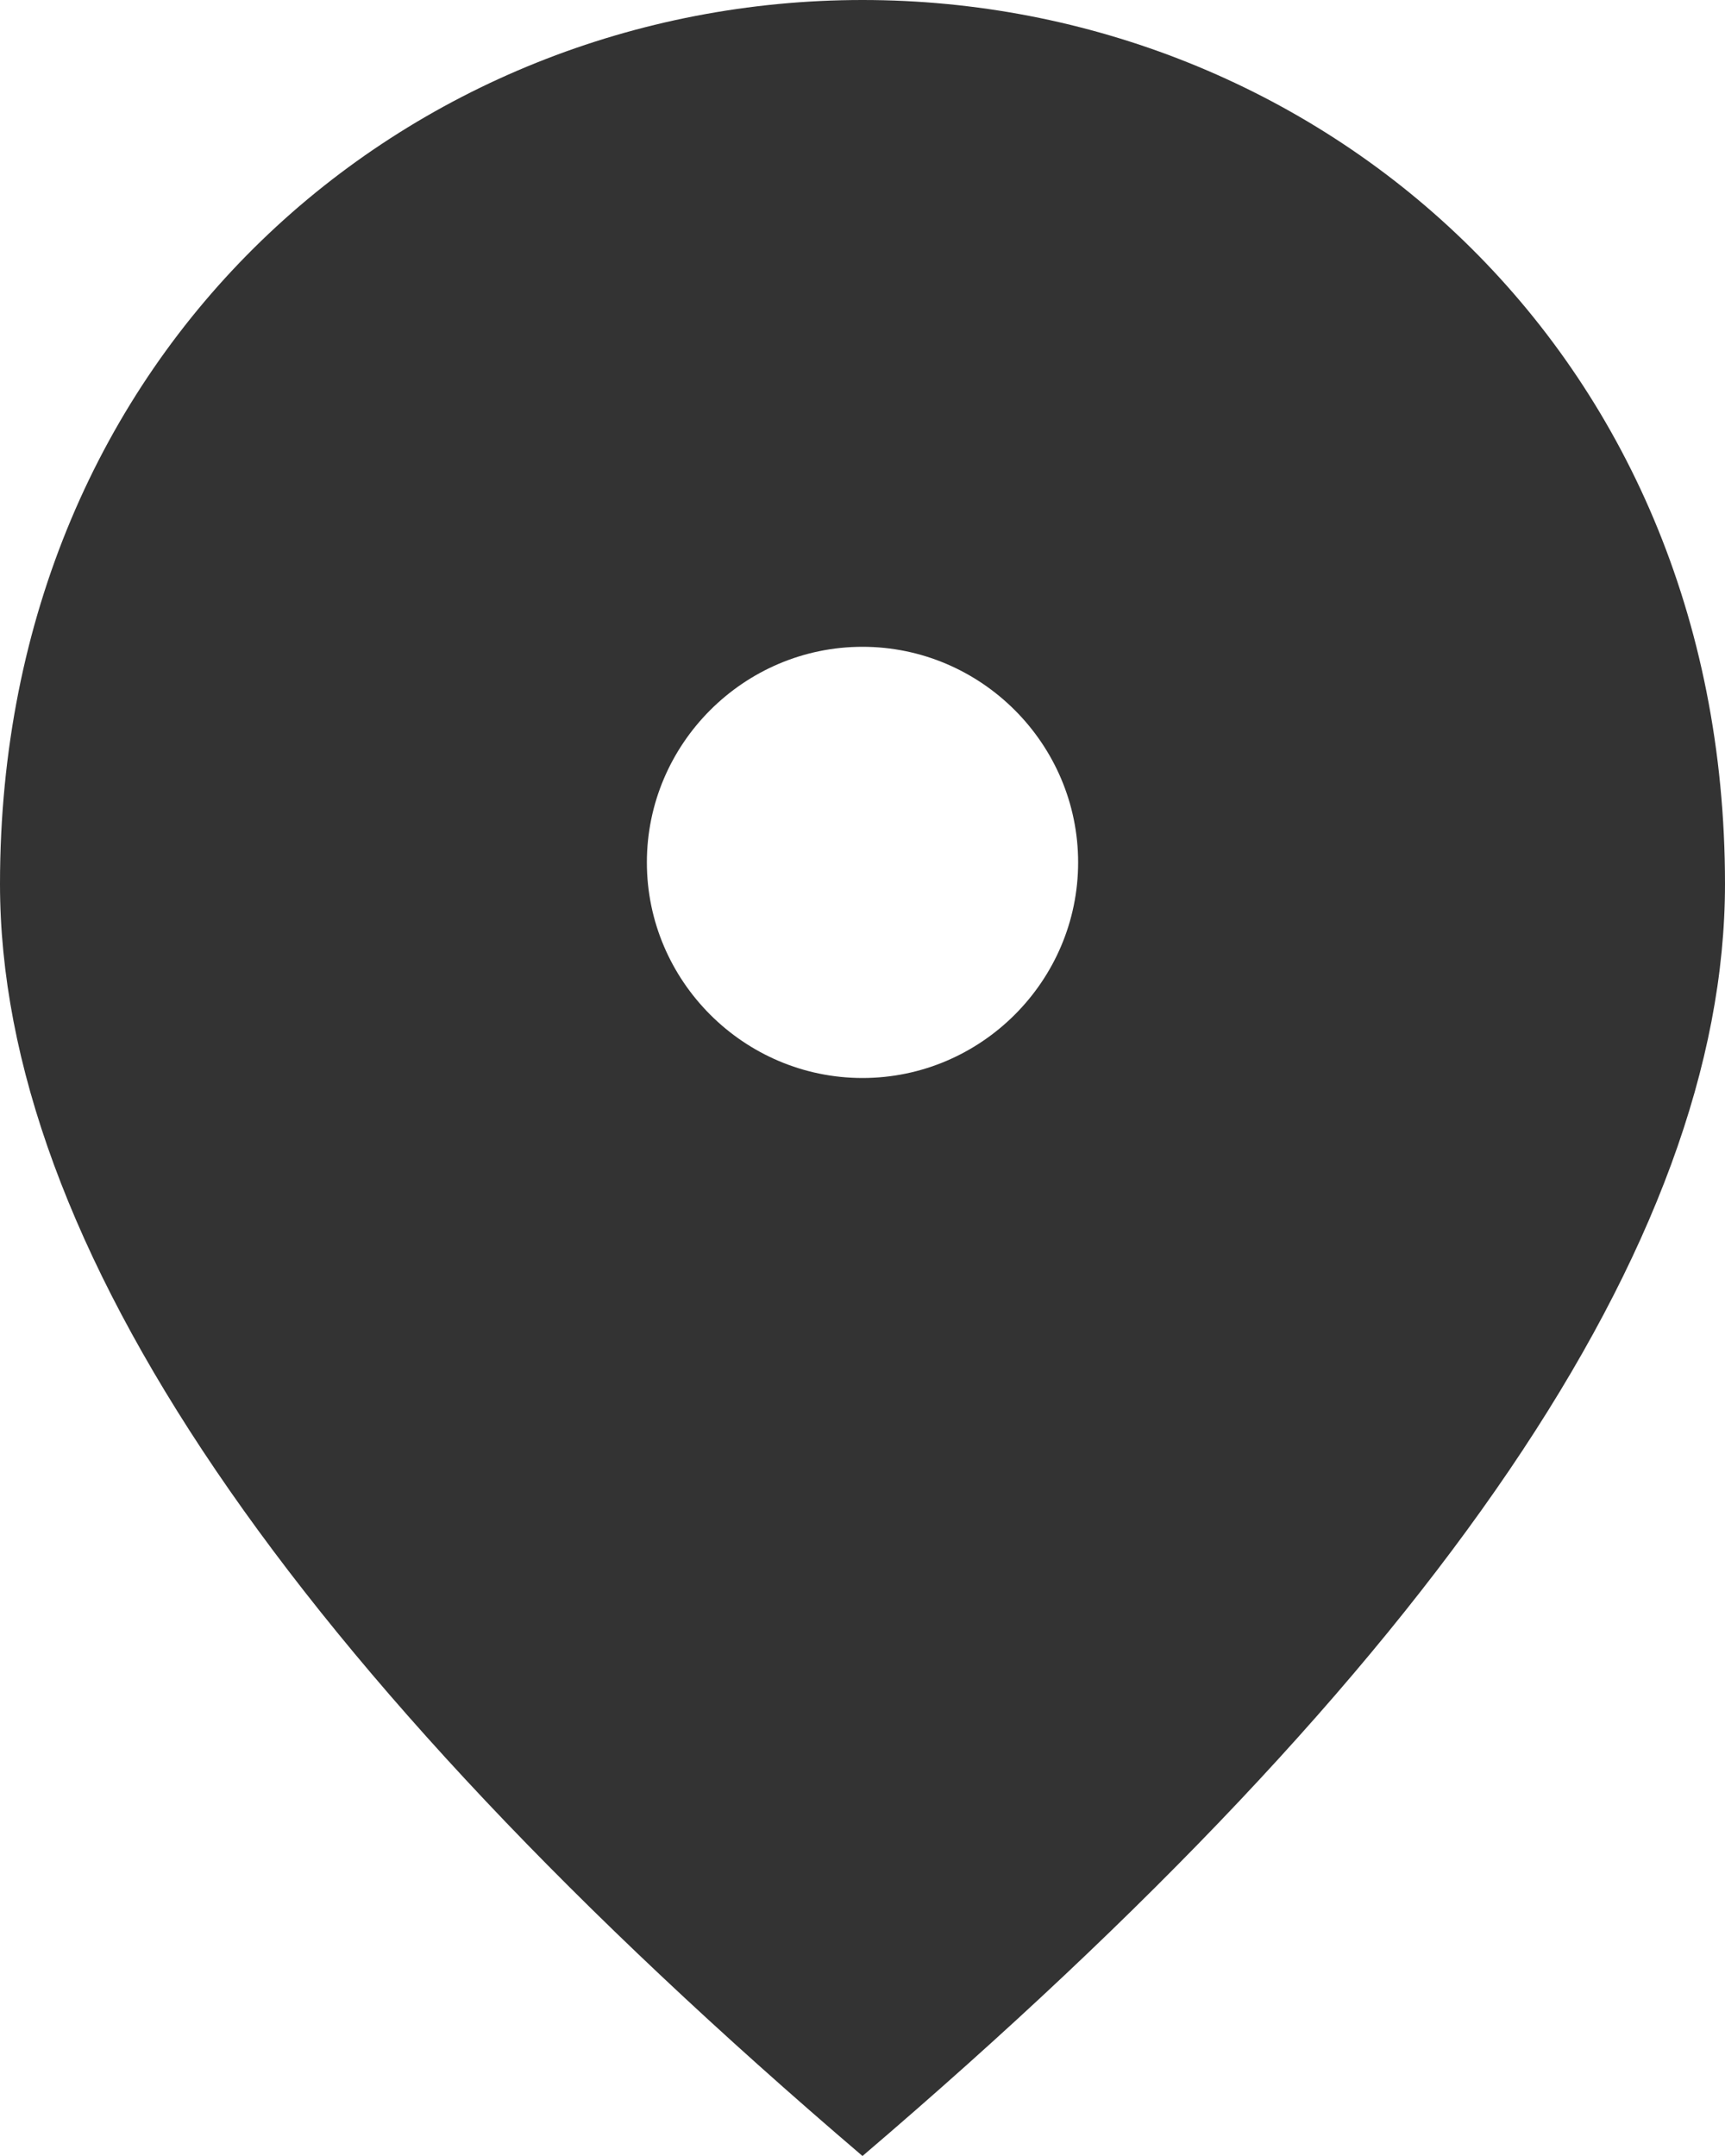
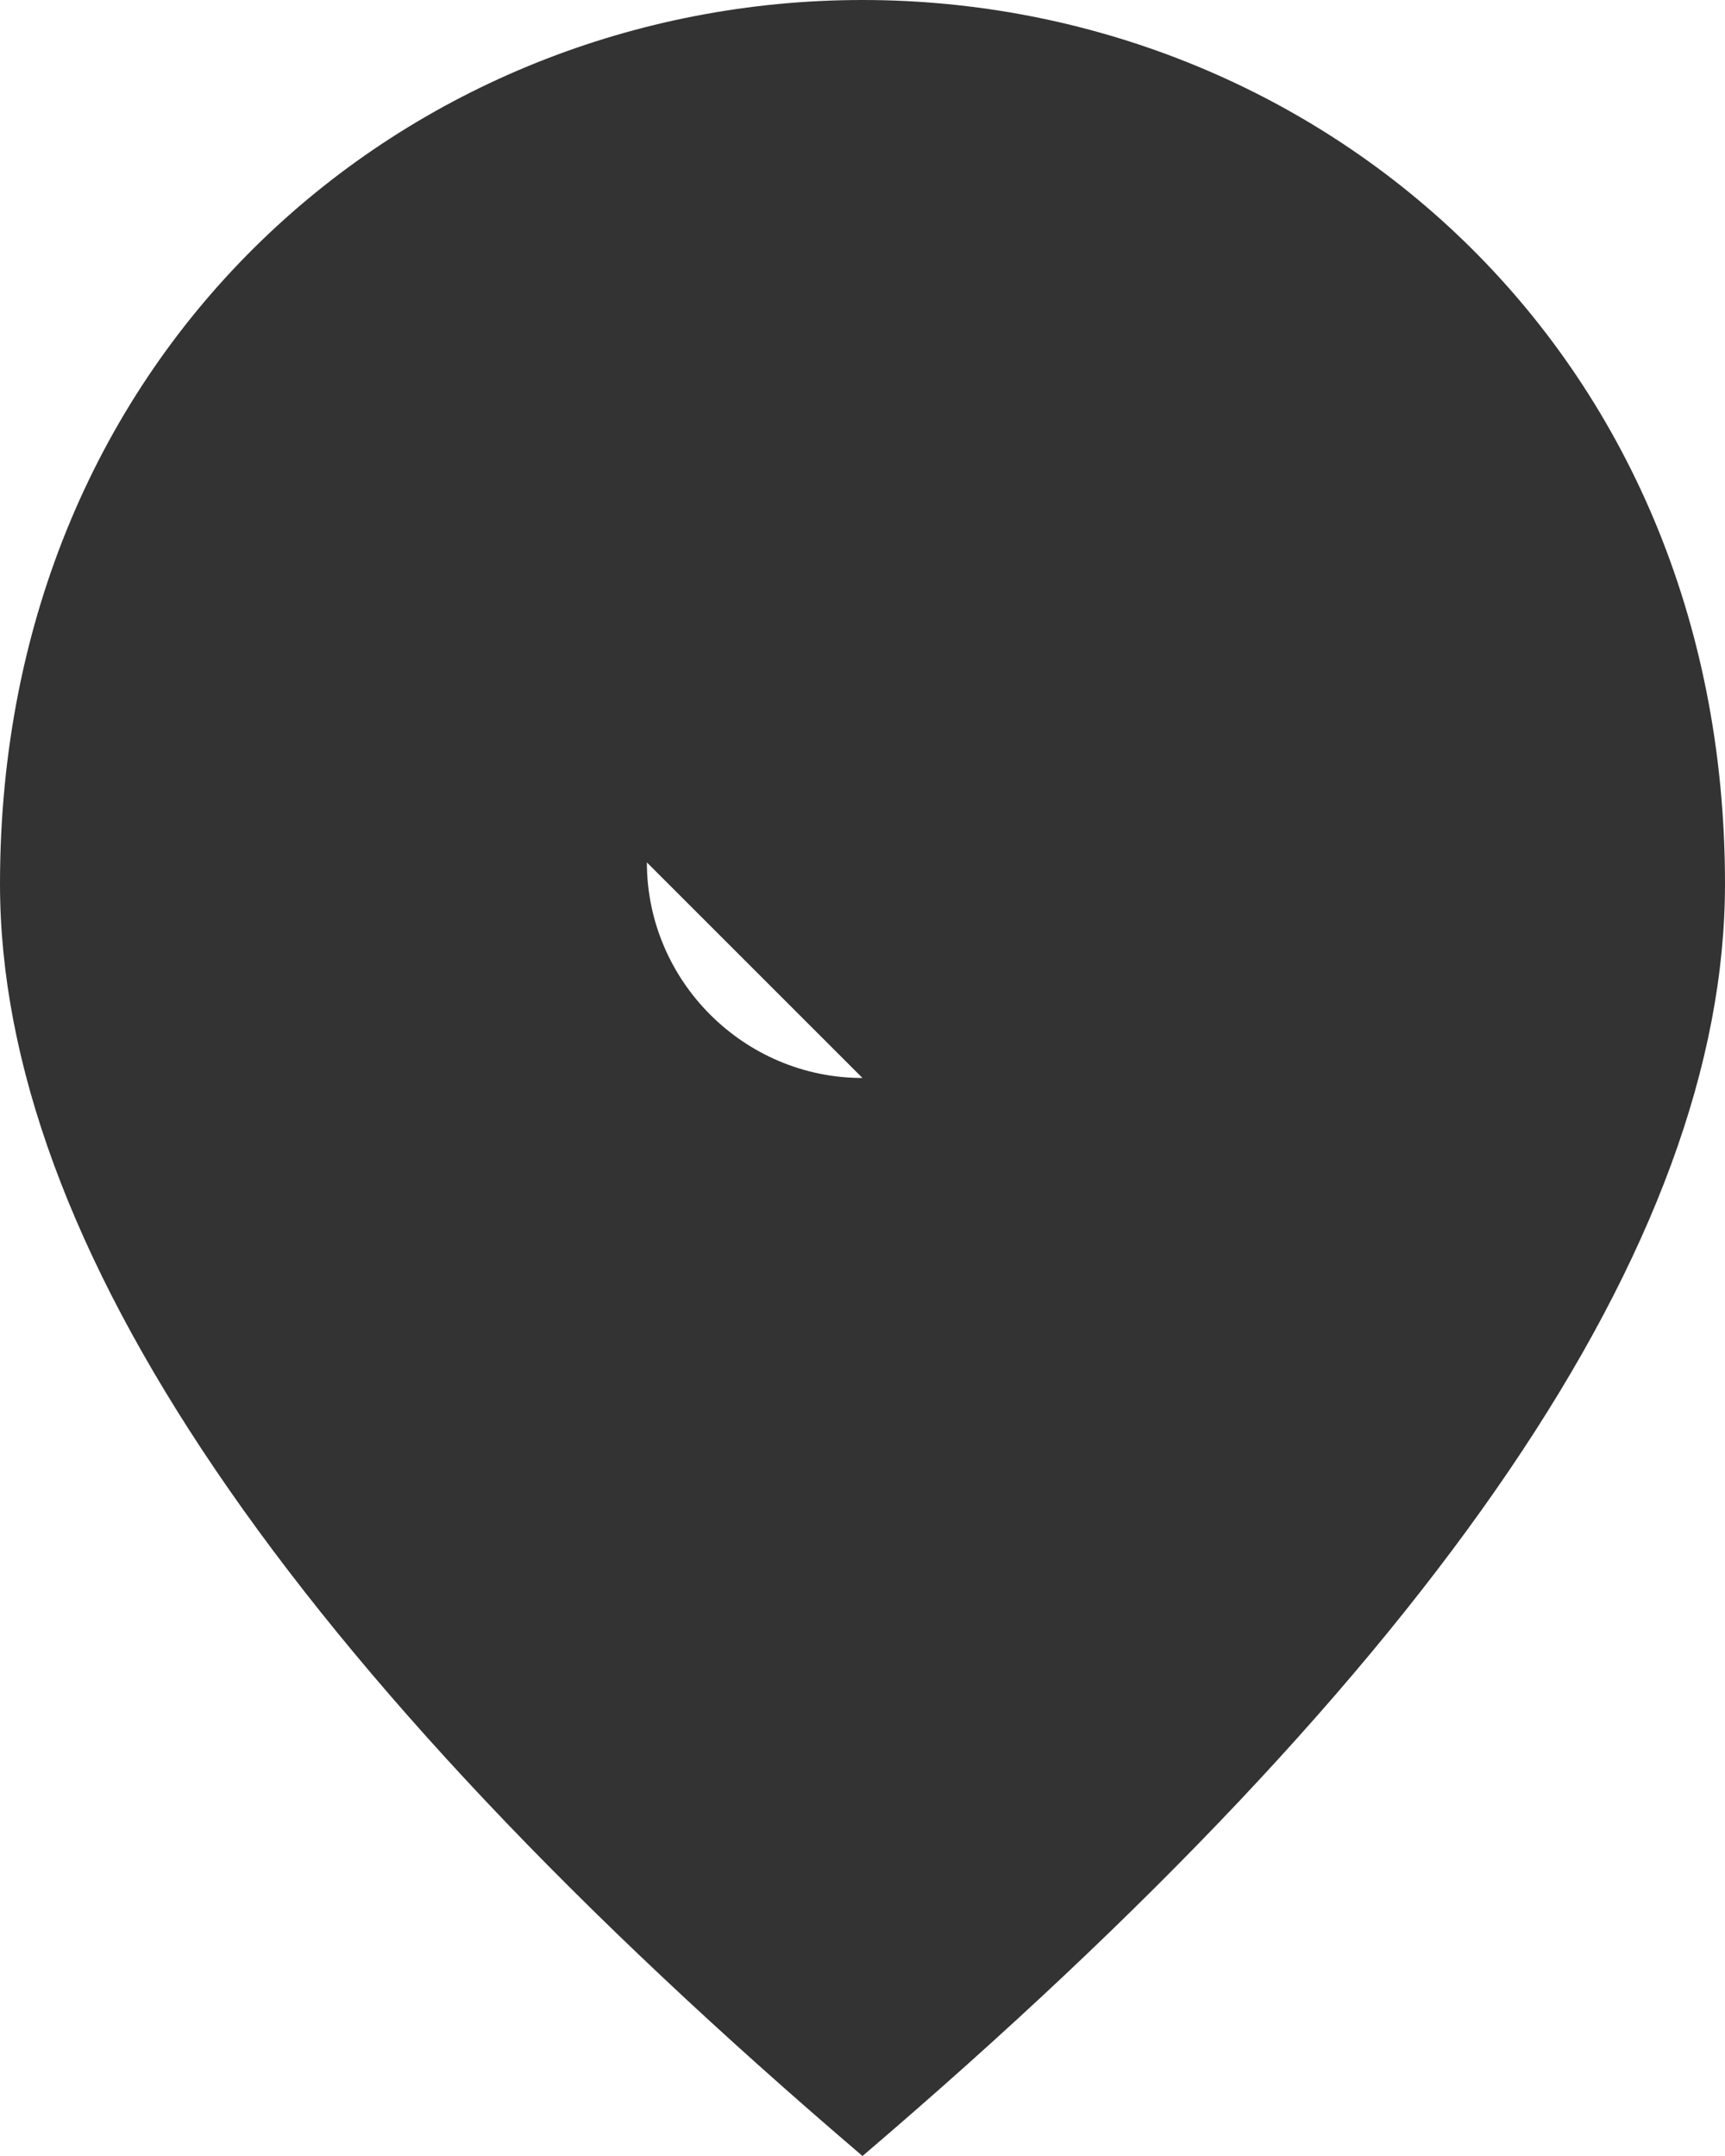
<svg xmlns="http://www.w3.org/2000/svg" width="16" height="20" viewBox="0 0 16 20" fill="none">
-   <path d="M8 0C3.8 0 0 3.22 0 8.2c0 3.32 2.67 7.25 8 11.8 5.33-4.55 8-8.48 8-11.8C16 3.22 12.2 0 8 0zm0 10c-1.1 0-2-.9-2-2s.9-2 2-2 2 .9 2 2-.9 2-2 2z" fill="#333" />
+   <path d="M8 0C3.8 0 0 3.22 0 8.2c0 3.32 2.67 7.25 8 11.8 5.33-4.55 8-8.48 8-11.8C16 3.22 12.2 0 8 0zm0 10c-1.1 0-2-.9-2-2z" fill="#333" />
</svg>